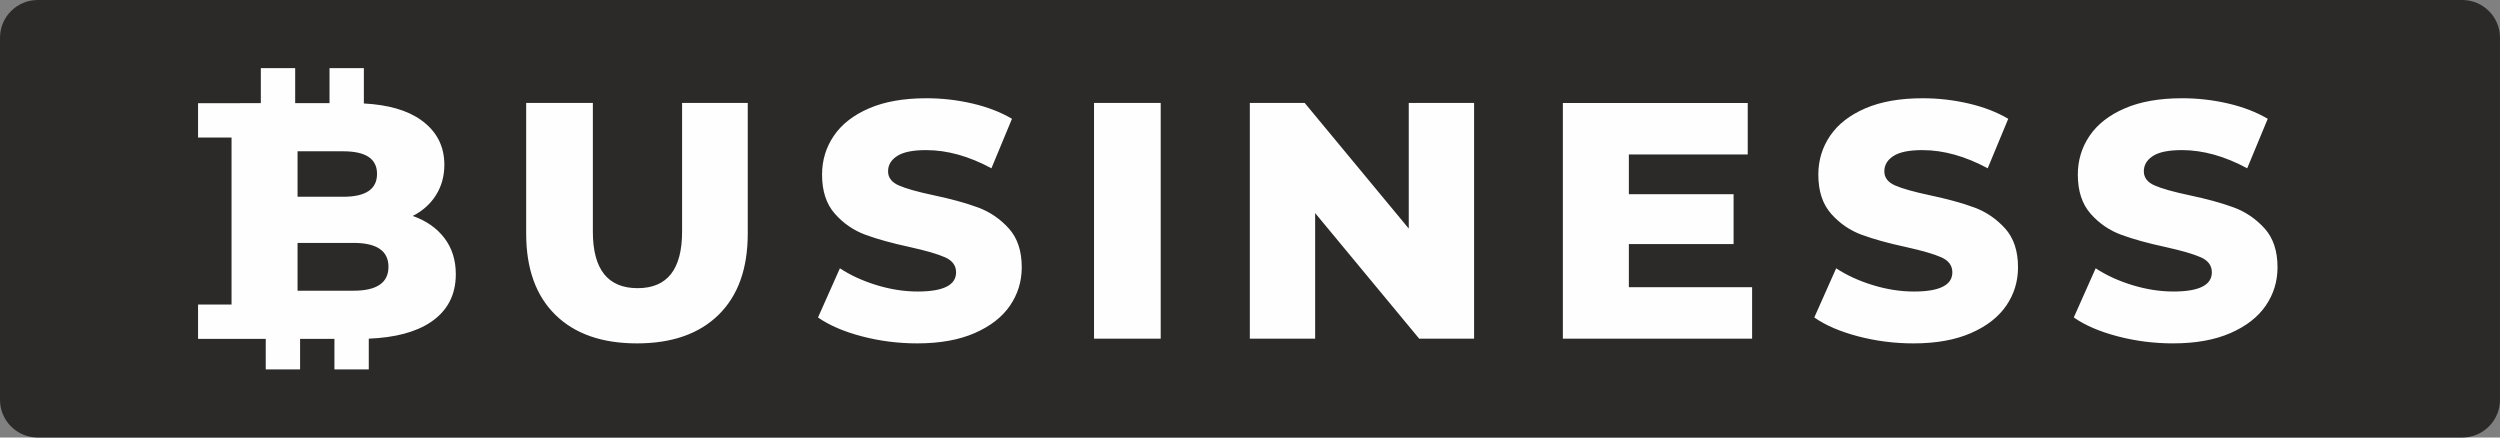
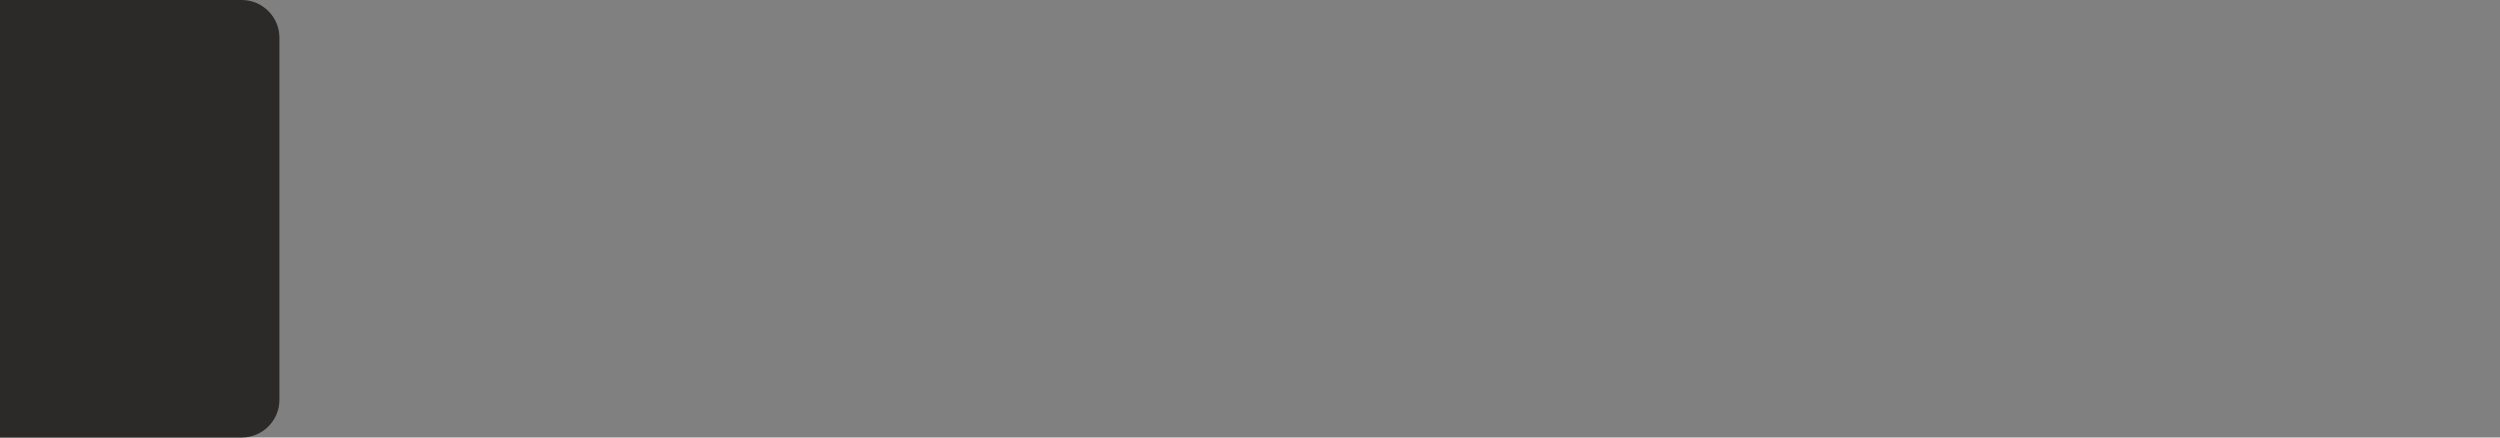
<svg xmlns="http://www.w3.org/2000/svg" xml:space="preserve" width="408.556mm" height="71.5mm" style="shape-rendering:geometricPrecision; text-rendering:geometricPrecision; image-rendering:optimizeQuality; fill-rule:evenodd; clip-rule:evenodd" viewBox="0 0 2608.1 456.43">
  <rect x="0" y="0" width="2608.1" height="456.43" fill="#808080" stroke="none" />
  <defs>
    <style type="text/css">  .fil0 {fill:#2B2A29} .fil1 {fill:#FEFEFE;fill-rule:nonzero}  </style>
  </defs>
  <g id="Слой_x0020_1">
-     <path class="fil0" d="M252.23 0l639.63 0 388.36 0 113.13 0 1175.46 0c21.6,0 39.28,17.68 39.28,39.28l0 377.87c0,21.6 -17.68,39.28 -39.28,39.28l-1175.46 0 -113.13 0 -388.36 0 -639.63 0 -212.95 0c-21.6,0 -39.28,-17.68 -39.28,-39.28l0 -377.87c0,-21.6 17.68,-39.28 39.28,-39.28l212.95 0z" />
-     <path class="fil1" d="M2267.09 358.23c-19.91,0 -39.23,-2.46 -57.96,-7.38 -18.74,-4.92 -33.96,-11.48 -45.67,-19.67l22.83 -51.29c11.01,7.26 23.77,13.11 38.29,17.56 14.52,4.45 28.81,6.67 42.86,6.67 26.7,0 40.05,-6.67 40.05,-20.02 0,-7.03 -3.81,-12.24 -11.42,-15.63 -7.61,-3.4 -19.85,-6.97 -36.71,-10.71 -18.5,-3.98 -33.96,-8.26 -46.37,-12.82 -12.41,-4.57 -23.07,-11.89 -31.97,-21.96 -8.9,-10.07 -13.35,-23.65 -13.35,-40.75 0,-14.99 4.1,-28.51 12.29,-40.57 8.2,-12.06 20.43,-21.6 36.71,-28.63 16.28,-7.03 36.24,-10.54 59.9,-10.54 16.16,0 32.08,1.81 47.78,5.45 15.69,3.63 29.51,8.96 41.45,15.98l-21.43 51.64c-23.42,-12.65 -46.14,-18.97 -68.15,-18.97 -13.82,0 -23.89,2.05 -30.21,6.15 -6.32,4.1 -9.48,9.43 -9.48,15.98 0,6.56 3.75,11.48 11.24,14.75 7.49,3.28 19.56,6.67 36.18,10.19 18.74,3.98 34.25,8.26 46.55,12.82 12.3,4.57 22.95,11.83 31.97,21.78 9.02,9.95 13.53,23.48 13.53,40.57 0,14.75 -4.1,28.1 -12.29,40.05 -8.2,11.94 -20.49,21.49 -36.89,28.63 -16.39,7.14 -36.3,10.71 -59.72,10.71zm-1836.53 -132.93c14.05,4.92 25.06,12.59 33.02,23.01 7.96,10.42 11.94,23.01 11.94,37.76 0,21.55 -8.67,38.17 -26,49.88 -15.45,10.44 -37.05,16.23 -64.8,17.36l0 32.04 -35.83 0 0 -31.83 -35.83 0 0 31.83 -35.83 0 0 -31.83c-23.55,0 -47.07,-0.01 -70.62,-0.01l0 -35.83 34.94 0 0 -174.21 -34.94 0 0 -35.83c21.85,0 43.65,-0.02 65.49,-0.02l0 -36.53 35.83 0 0 36.53 35.83 0 0 -36.53 35.83 0 0 36.85c25.4,1.35 45.2,7.04 59.38,17.07 16.39,11.59 24.59,27.23 24.59,46.9 0,11.71 -2.87,22.19 -8.61,31.44 -5.74,9.25 -13.88,16.57 -24.41,21.96zm-120.14 -67.45l0 47.42 47.78 0c23.42,0 35.13,-7.96 35.13,-23.89 0,-15.69 -11.71,-23.54 -35.13,-23.54l-47.78 0zm58.31 145.44c24.36,0 36.53,-8.31 36.53,-24.94 0,-16.63 -12.18,-24.94 -36.53,-24.94l-58.31 0 0 49.88 58.31 0zm295.78 54.95c-36.53,0 -64.93,-9.95 -85.19,-29.86 -20.26,-19.91 -30.39,-48.13 -30.39,-84.66l0 -136.3 69.56 0 0 134.19c0,39.34 15.57,59.02 46.72,59.02 30.91,0 46.37,-19.67 46.37,-59.02l0 -134.19 68.5 0 0 136.3c0,36.53 -10.13,64.75 -30.39,84.66 -20.26,19.91 -48.65,29.86 -85.19,29.86zm292.51 0c-19.91,0 -39.23,-2.46 -57.96,-7.38 -18.74,-4.92 -33.96,-11.48 -45.67,-19.67l22.83 -51.29c11.01,7.26 23.77,13.11 38.29,17.56 14.52,4.45 28.81,6.67 42.86,6.67 26.7,0 40.05,-6.67 40.05,-20.02 0,-7.03 -3.81,-12.24 -11.42,-15.63 -7.61,-3.4 -19.85,-6.97 -36.71,-10.71 -18.5,-3.98 -33.96,-8.26 -46.37,-12.82 -12.41,-4.57 -23.07,-11.89 -31.97,-21.96 -8.9,-10.07 -13.35,-23.65 -13.35,-40.75 0,-14.99 4.1,-28.51 12.29,-40.57 8.2,-12.06 20.43,-21.6 36.71,-28.63 16.28,-7.03 36.24,-10.54 59.9,-10.54 16.16,0 32.08,1.81 47.78,5.45 15.69,3.63 29.51,8.96 41.45,15.98l-21.43 51.64c-23.42,-12.65 -46.14,-18.97 -68.15,-18.97 -13.82,0 -23.89,2.05 -30.21,6.15 -6.32,4.1 -9.48,9.43 -9.48,15.98 0,6.56 3.75,11.48 11.24,14.75 7.49,3.28 19.56,6.67 36.18,10.19 18.74,3.98 34.25,8.26 46.55,12.82 12.3,4.57 22.95,11.83 31.97,21.78 9.02,9.95 13.53,23.48 13.53,40.57 0,14.75 -4.1,28.1 -12.29,40.05 -8.2,11.94 -20.49,21.49 -36.89,28.63 -16.39,7.14 -36.3,10.71 -59.72,10.71zm184.31 -250.82l69.56 0 0 245.9 -69.56 0 0 -245.9zm396.49 0l0 245.9 -57.26 0 -108.55 -131.03 0 131.03 -68.15 0 0 -245.9 57.26 0 108.55 131.03 0 -131.03 68.15 0zm290.05 192.16l0 53.75 -197.43 0 0 -245.9 192.86 0 0 53.75 -124.01 0 0 41.45 109.25 0 0 51.99 -109.25 0 0 44.97 128.57 0zm168.5 58.67c-19.91,0 -39.23,-2.46 -57.96,-7.38 -18.74,-4.92 -33.96,-11.48 -45.67,-19.67l22.83 -51.29c11.01,7.26 23.77,13.11 38.29,17.56 14.52,4.45 28.81,6.67 42.86,6.67 26.7,0 40.05,-6.67 40.05,-20.02 0,-7.03 -3.81,-12.24 -11.42,-15.63 -7.61,-3.4 -19.85,-6.97 -36.71,-10.71 -18.5,-3.98 -33.96,-8.26 -46.37,-12.82 -12.41,-4.57 -23.07,-11.89 -31.97,-21.96 -8.9,-10.07 -13.35,-23.65 -13.35,-40.75 0,-14.99 4.1,-28.51 12.29,-40.57 8.2,-12.06 20.43,-21.6 36.71,-28.63 16.28,-7.03 36.24,-10.54 59.9,-10.54 16.16,0 32.08,1.81 47.78,5.45 15.69,3.63 29.51,8.96 41.45,15.98l-21.43 51.64c-23.42,-12.65 -46.14,-18.97 -68.15,-18.97 -13.82,0 -23.89,2.05 -30.21,6.15 -6.32,4.1 -9.48,9.43 -9.48,15.98 0,6.56 3.75,11.48 11.24,14.75 7.49,3.28 19.56,6.67 36.18,10.19 18.74,3.98 34.25,8.26 46.55,12.82 12.3,4.57 22.95,11.83 31.97,21.78 9.02,9.95 13.53,23.48 13.53,40.57 0,14.75 -4.1,28.1 -12.29,40.05 -8.2,11.94 -20.49,21.49 -36.89,28.63 -16.39,7.14 -36.3,10.71 -59.72,10.71z" />
+     <path class="fil0" d="M252.23 0c21.6,0 39.28,17.68 39.28,39.28l0 377.87c0,21.6 -17.68,39.28 -39.28,39.28l-1175.46 0 -113.13 0 -388.36 0 -639.63 0 -212.95 0c-21.6,0 -39.28,-17.68 -39.28,-39.28l0 -377.87c0,-21.6 17.68,-39.28 39.28,-39.28l212.95 0z" />
  </g>
</svg>